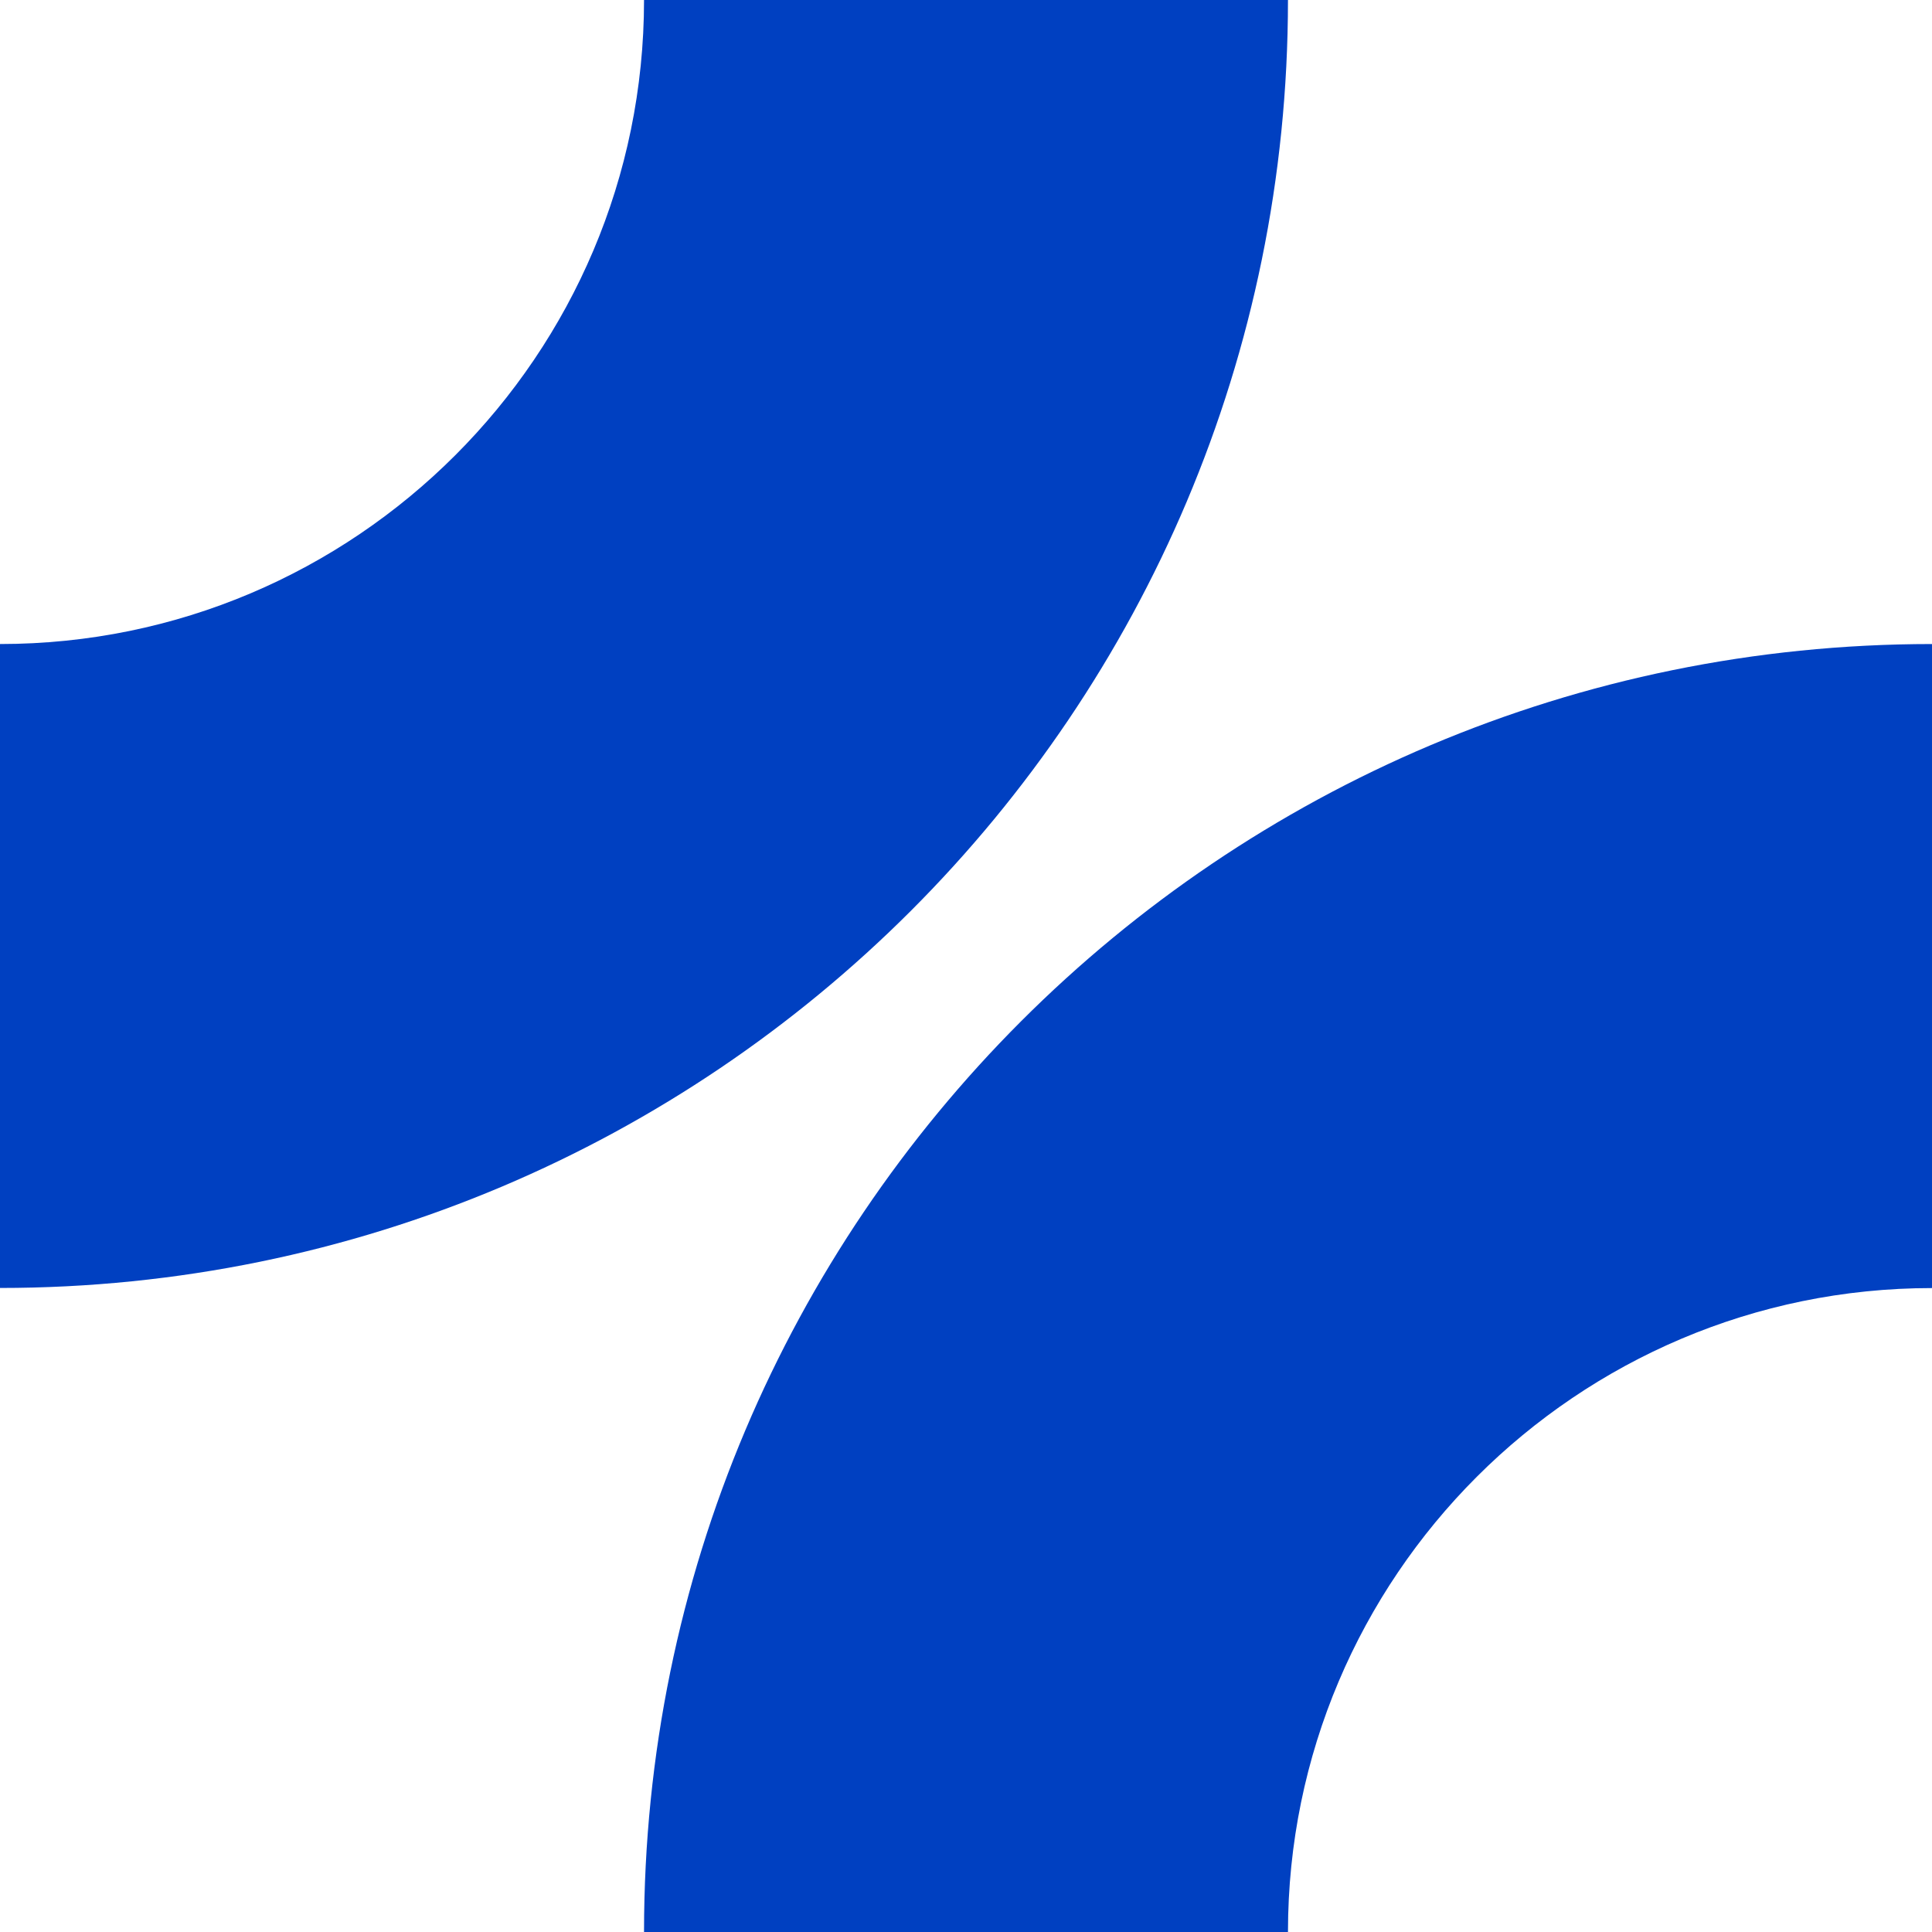
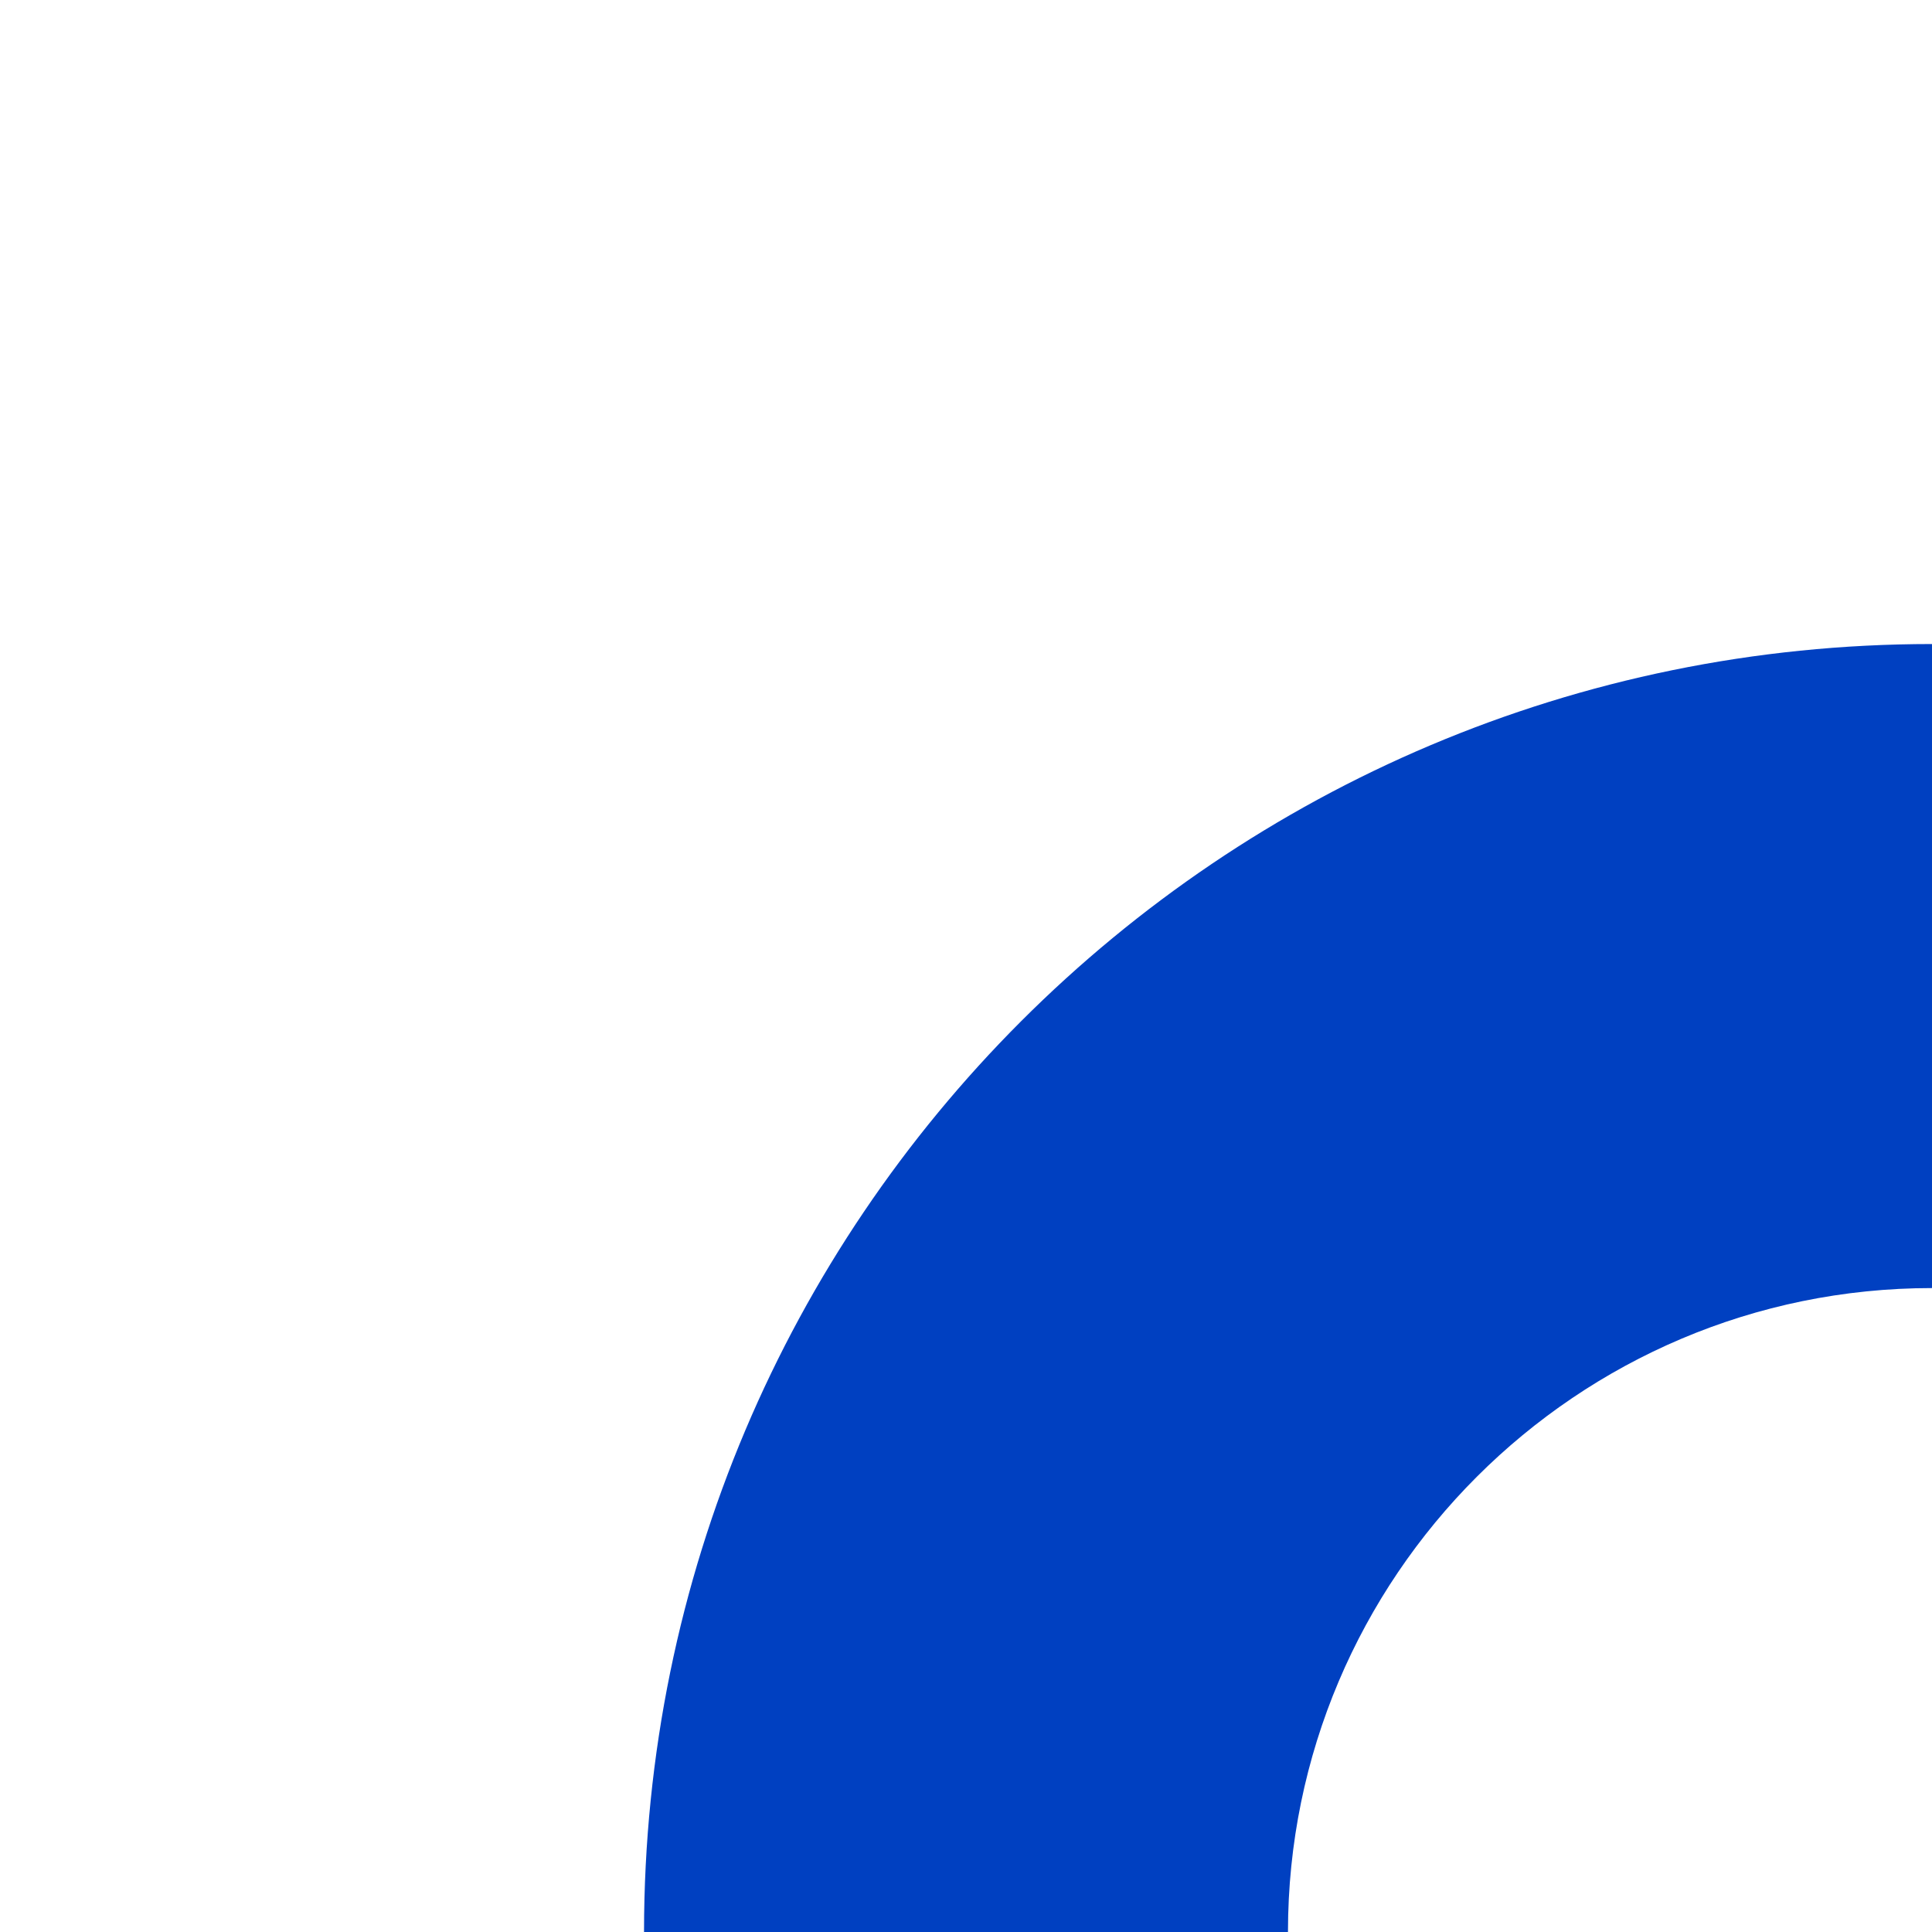
<svg xmlns="http://www.w3.org/2000/svg" width="20" height="20" viewBox="0 0 20 20" fill="none">
-   <path d="M13.333 0H6.667C6.667 3.678 3.678 6.667 0 6.667V13.333C7.367 13.333 13.333 7.367 13.333 0Z" fill="#0040C1" />
  <path d="M20 6.667V13.334C16.322 13.334 13.333 16.323 13.333 20H6.667C6.667 12.634 12.633 6.667 20 6.667Z" fill="#0040C1" />
</svg>